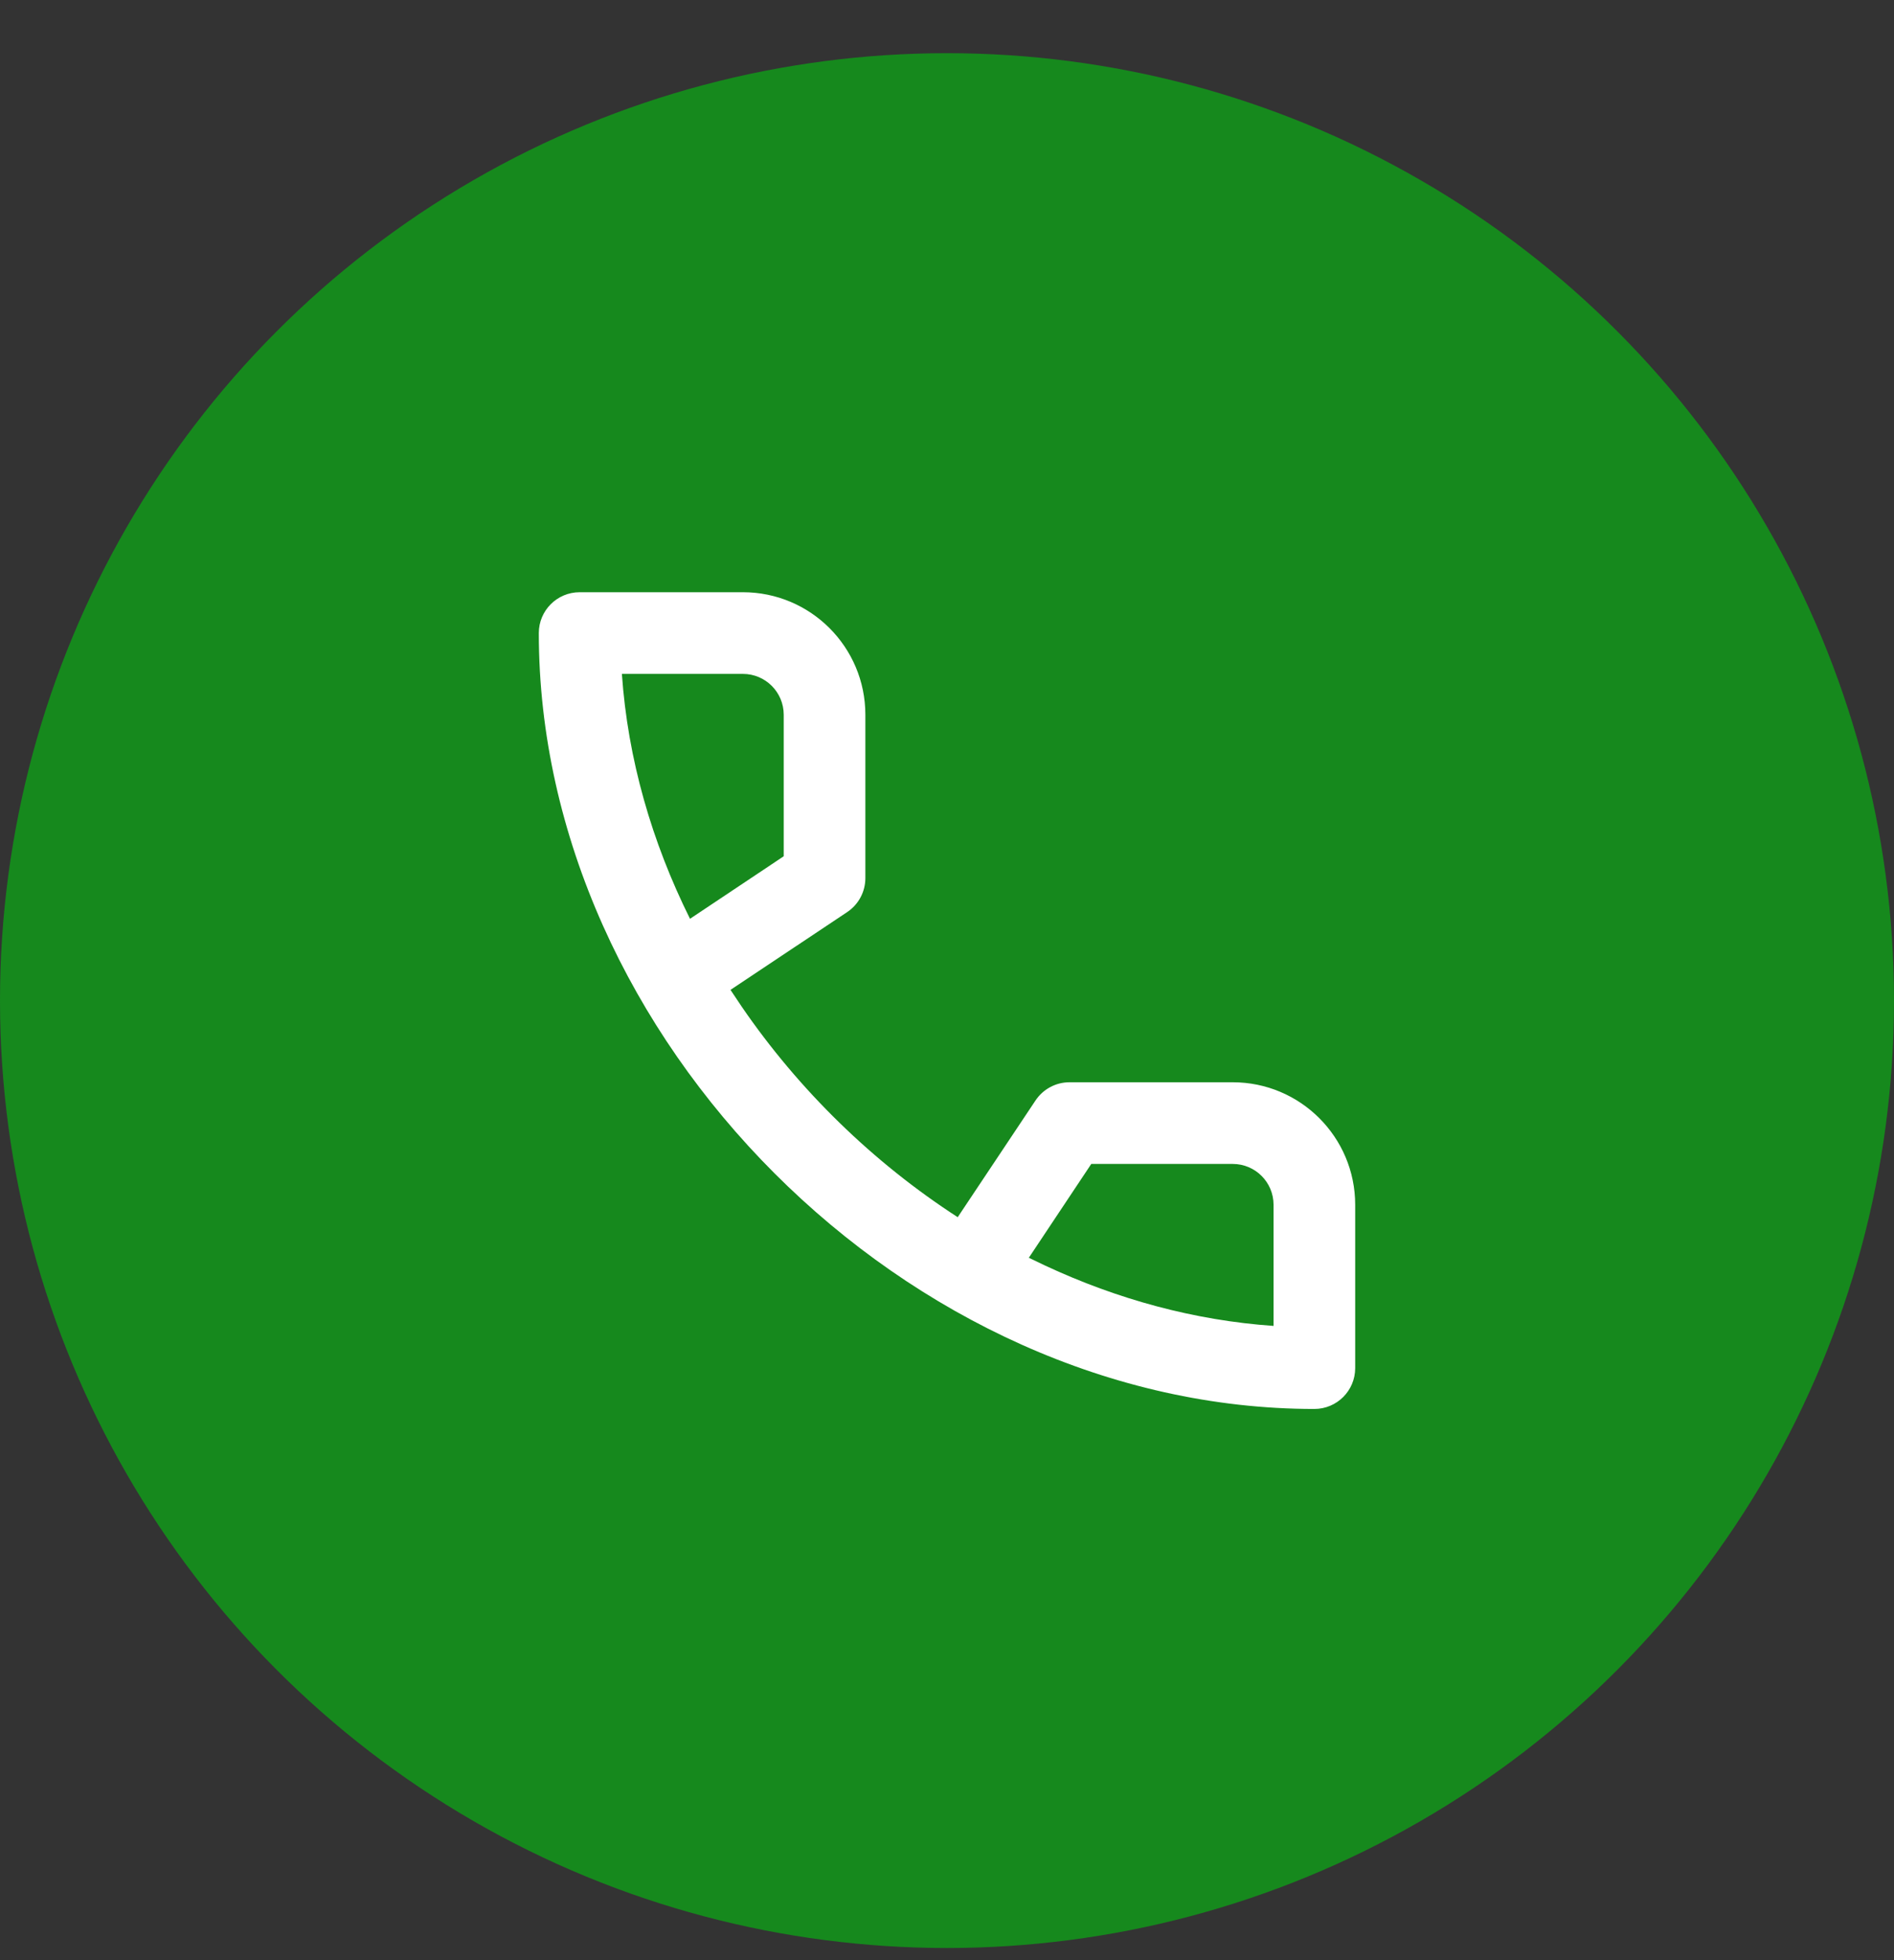
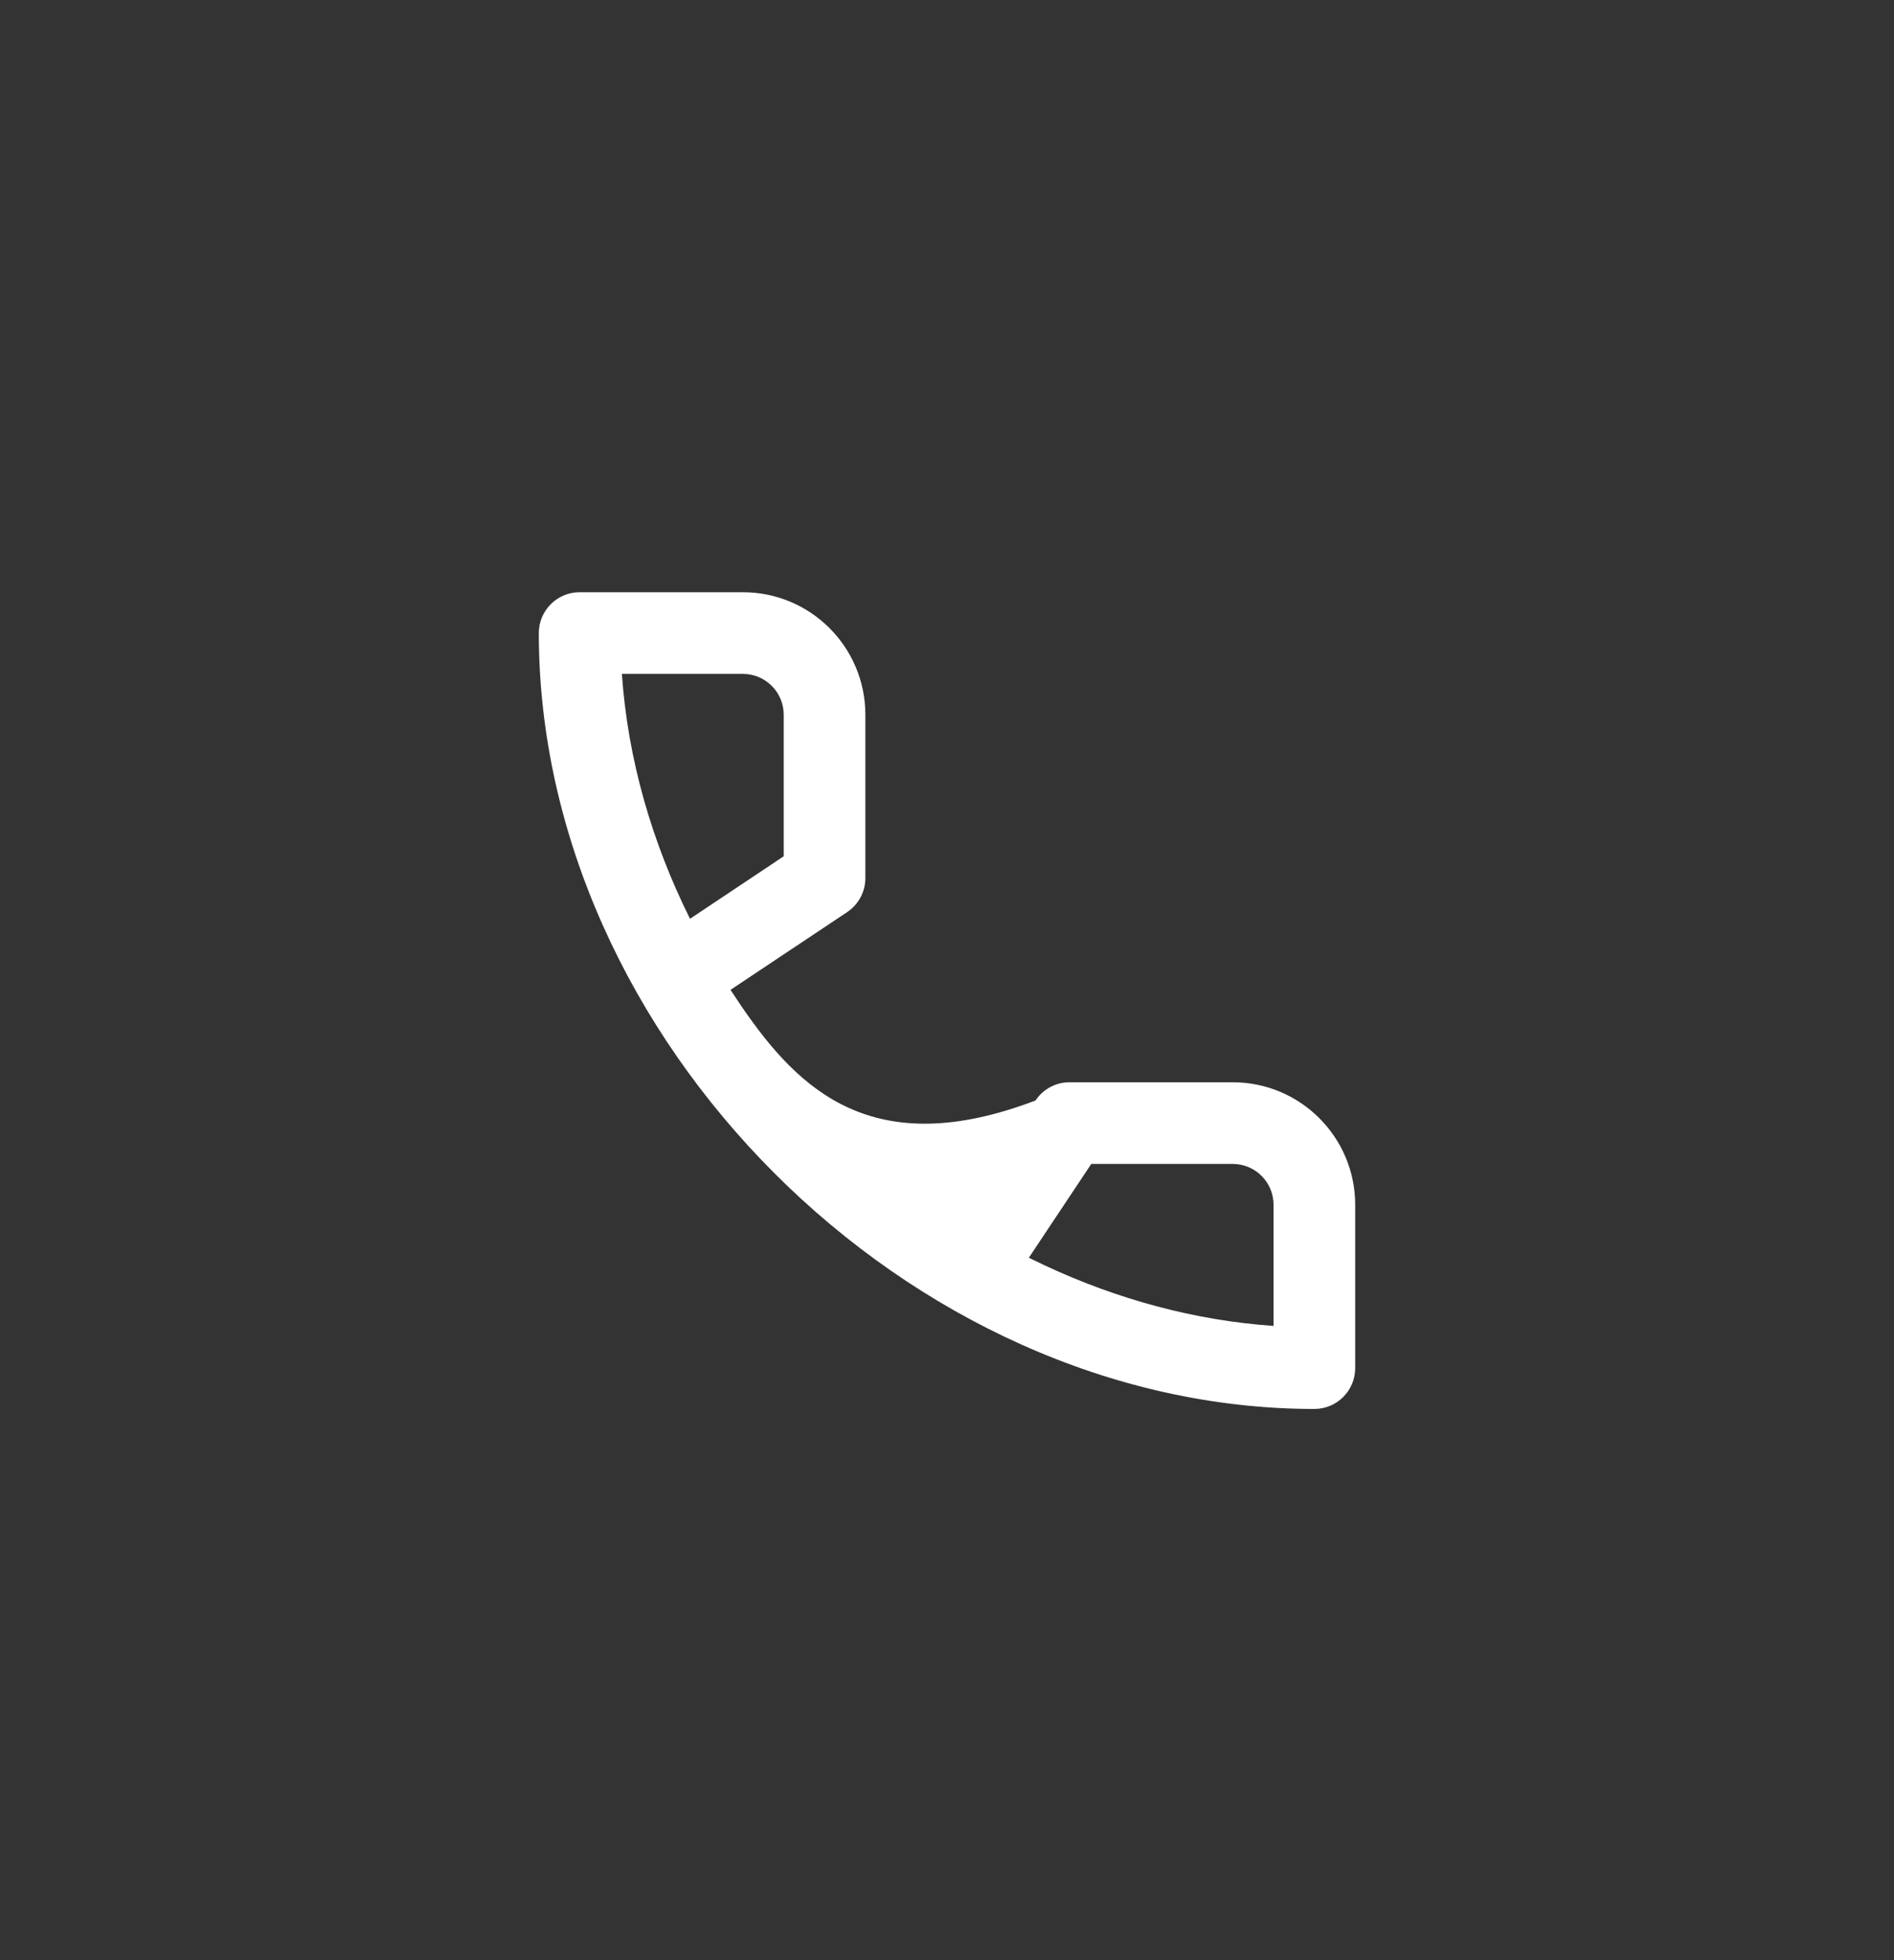
<svg xmlns="http://www.w3.org/2000/svg" width="29" height="30" viewBox="0 0 29 30" fill="none">
  <rect x="0" y="0" width="29" height="30" fill="#333333" stroke="none" />
-   <circle cx="14.5" cy="15.314" r="14.5" fill="#16891D" />
-   <path fill-rule="evenodd" clip-rule="evenodd" d="M12.972 13.959C13.146 13.843 13.25 13.648 13.25 13.439V10.939C13.25 9.904 12.411 9.064 11.375 9.064H8.875C8.53 9.064 8.25 9.344 8.25 9.689C8.25 15.902 13.912 21.564 20.125 21.564C20.47 21.564 20.75 21.284 20.75 20.939V18.439C20.75 17.404 19.91 16.564 18.875 16.564H16.375C16.166 16.564 15.971 16.669 15.855 16.843L14.664 18.629C13.367 17.79 12.231 16.682 11.357 15.407L11.185 15.15L12.972 13.959ZM16.709 17.814H18.875C19.22 17.814 19.5 18.094 19.5 18.439V20.293C18.289 20.209 17.108 19.885 16.006 19.371L15.753 19.25L16.709 17.814ZM9.522 10.314H11.375C11.72 10.314 12 10.594 12 10.939V13.105L10.565 14.062C9.981 12.888 9.612 11.618 9.522 10.314Z" fill="white" />
+   <path fill-rule="evenodd" clip-rule="evenodd" d="M12.972 13.959C13.146 13.843 13.25 13.648 13.25 13.439V10.939C13.25 9.904 12.411 9.064 11.375 9.064H8.875C8.53 9.064 8.25 9.344 8.25 9.689C8.25 15.902 13.912 21.564 20.125 21.564C20.47 21.564 20.75 21.284 20.75 20.939V18.439C20.75 17.404 19.91 16.564 18.875 16.564H16.375C16.166 16.564 15.971 16.669 15.855 16.843C13.367 17.79 12.231 16.682 11.357 15.407L11.185 15.15L12.972 13.959ZM16.709 17.814H18.875C19.22 17.814 19.5 18.094 19.5 18.439V20.293C18.289 20.209 17.108 19.885 16.006 19.371L15.753 19.25L16.709 17.814ZM9.522 10.314H11.375C11.72 10.314 12 10.594 12 10.939V13.105L10.565 14.062C9.981 12.888 9.612 11.618 9.522 10.314Z" fill="white" />
</svg>